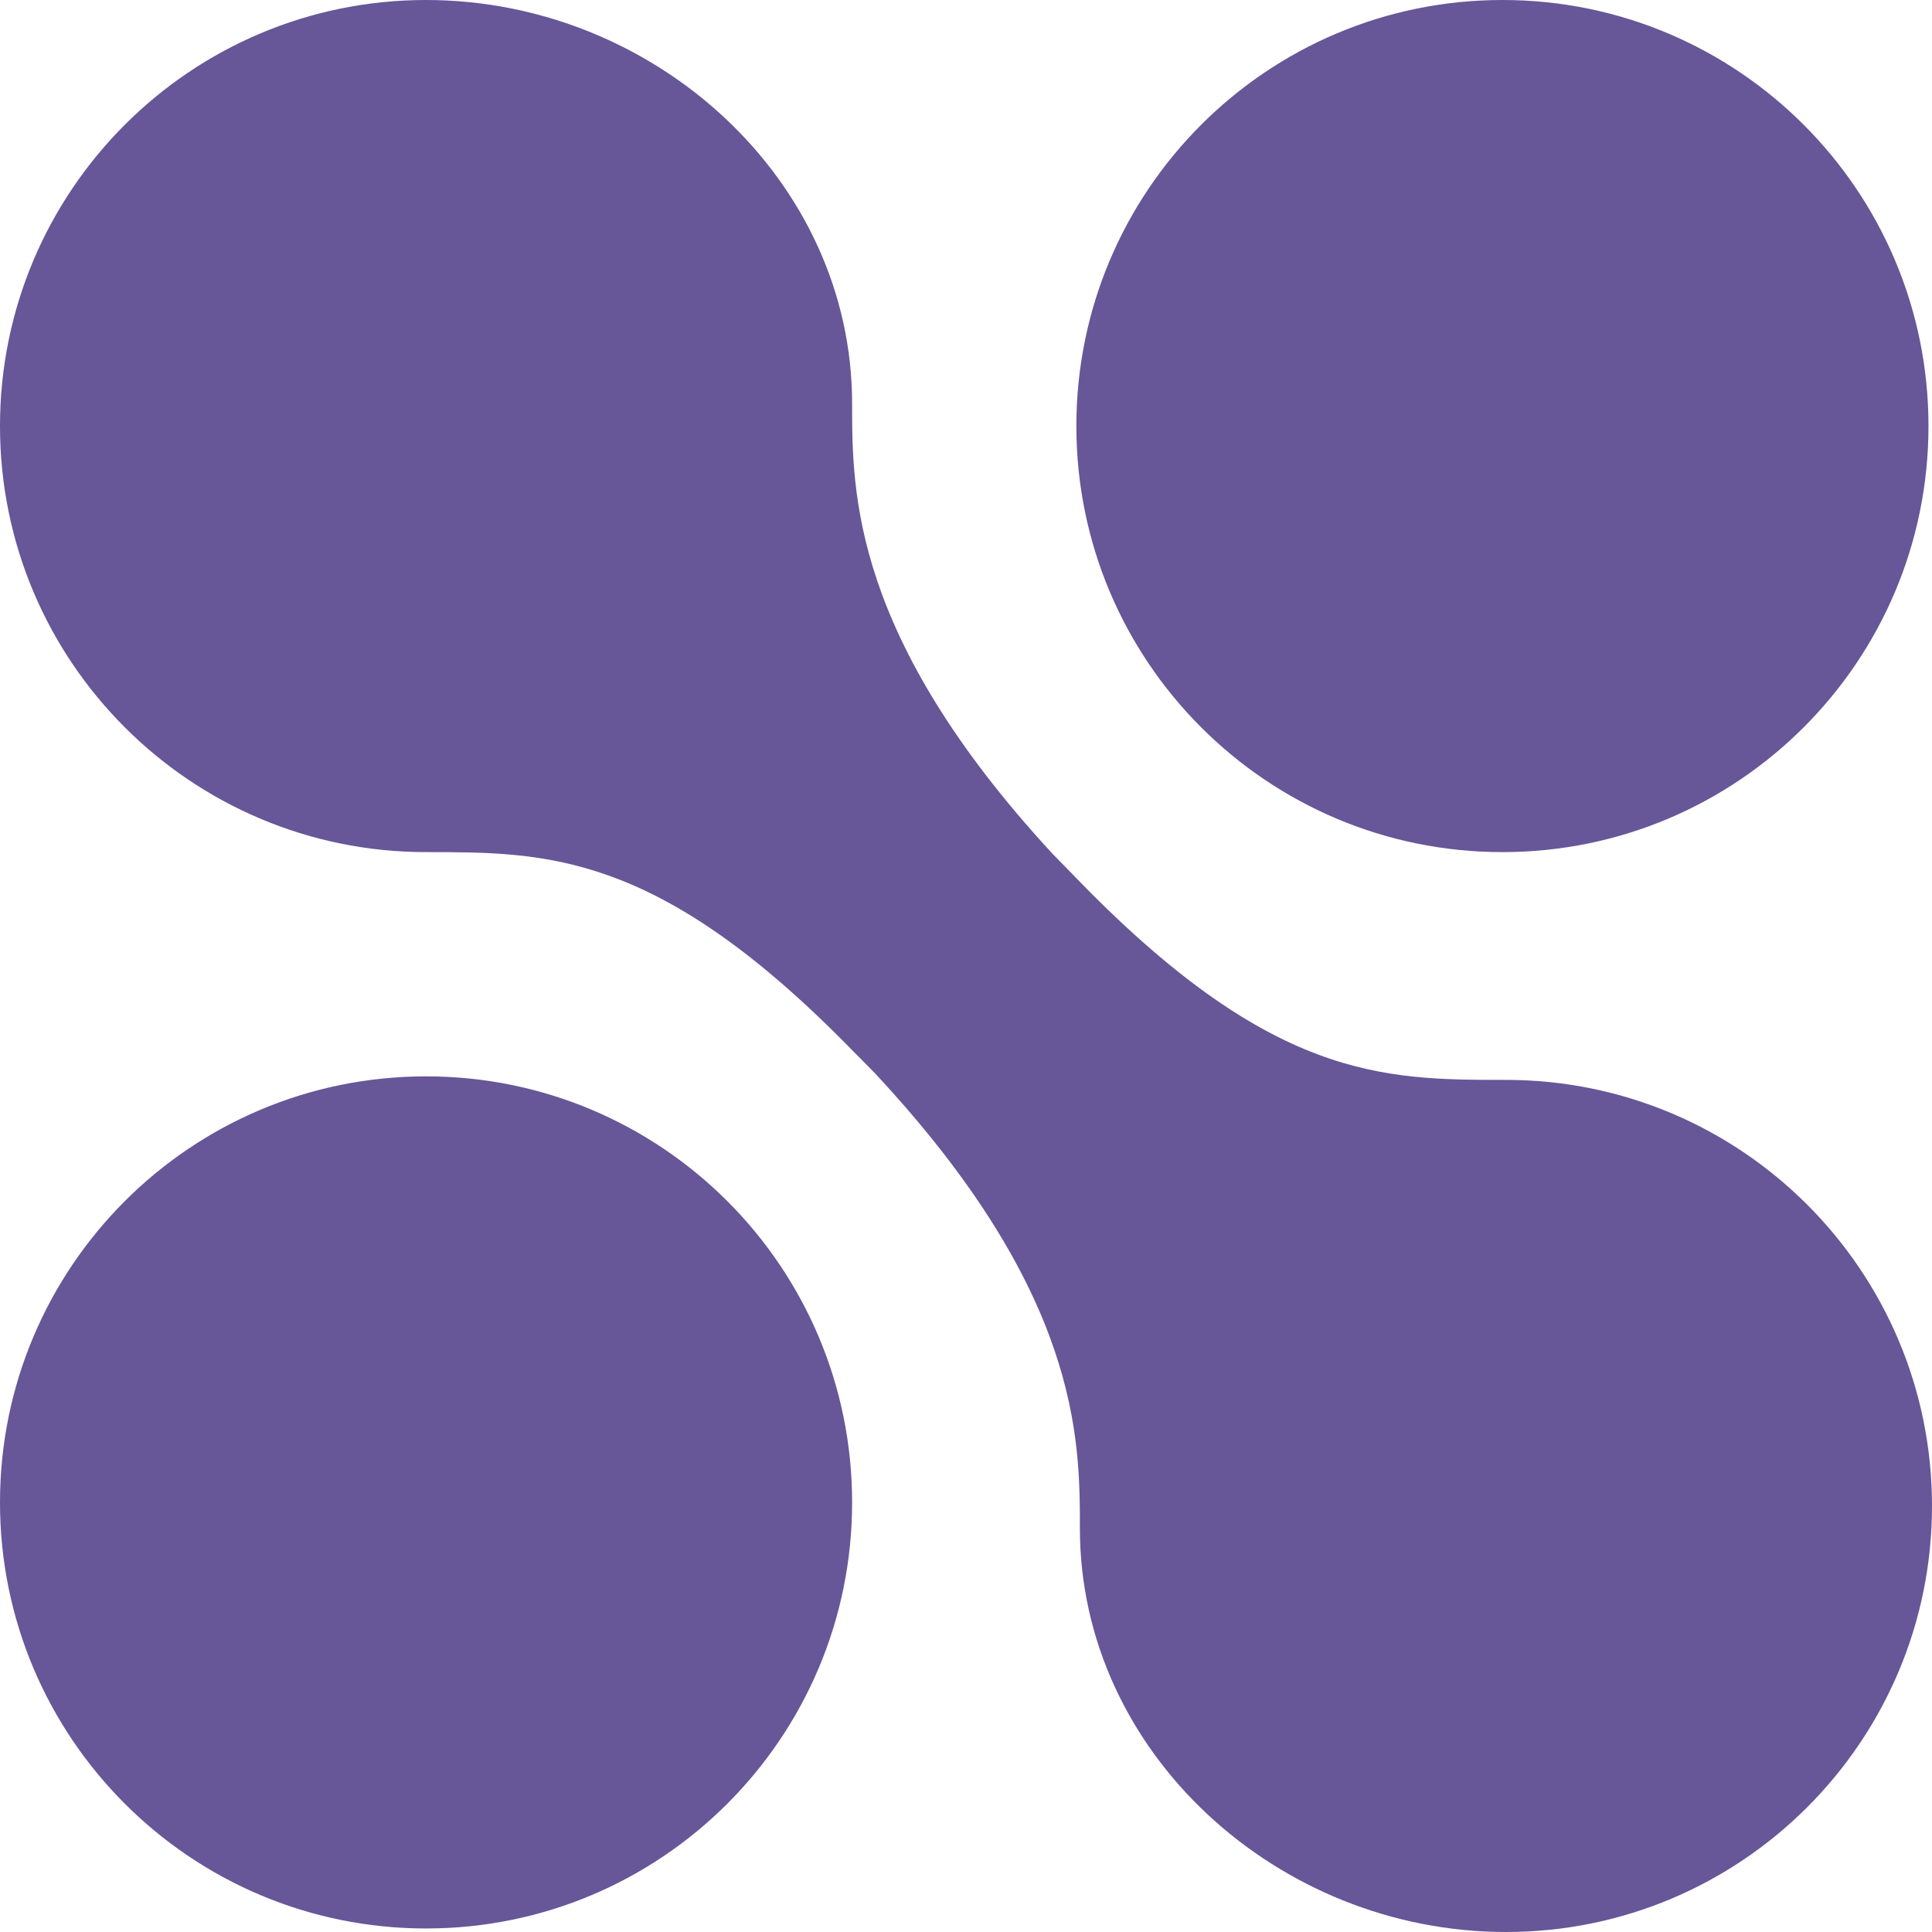
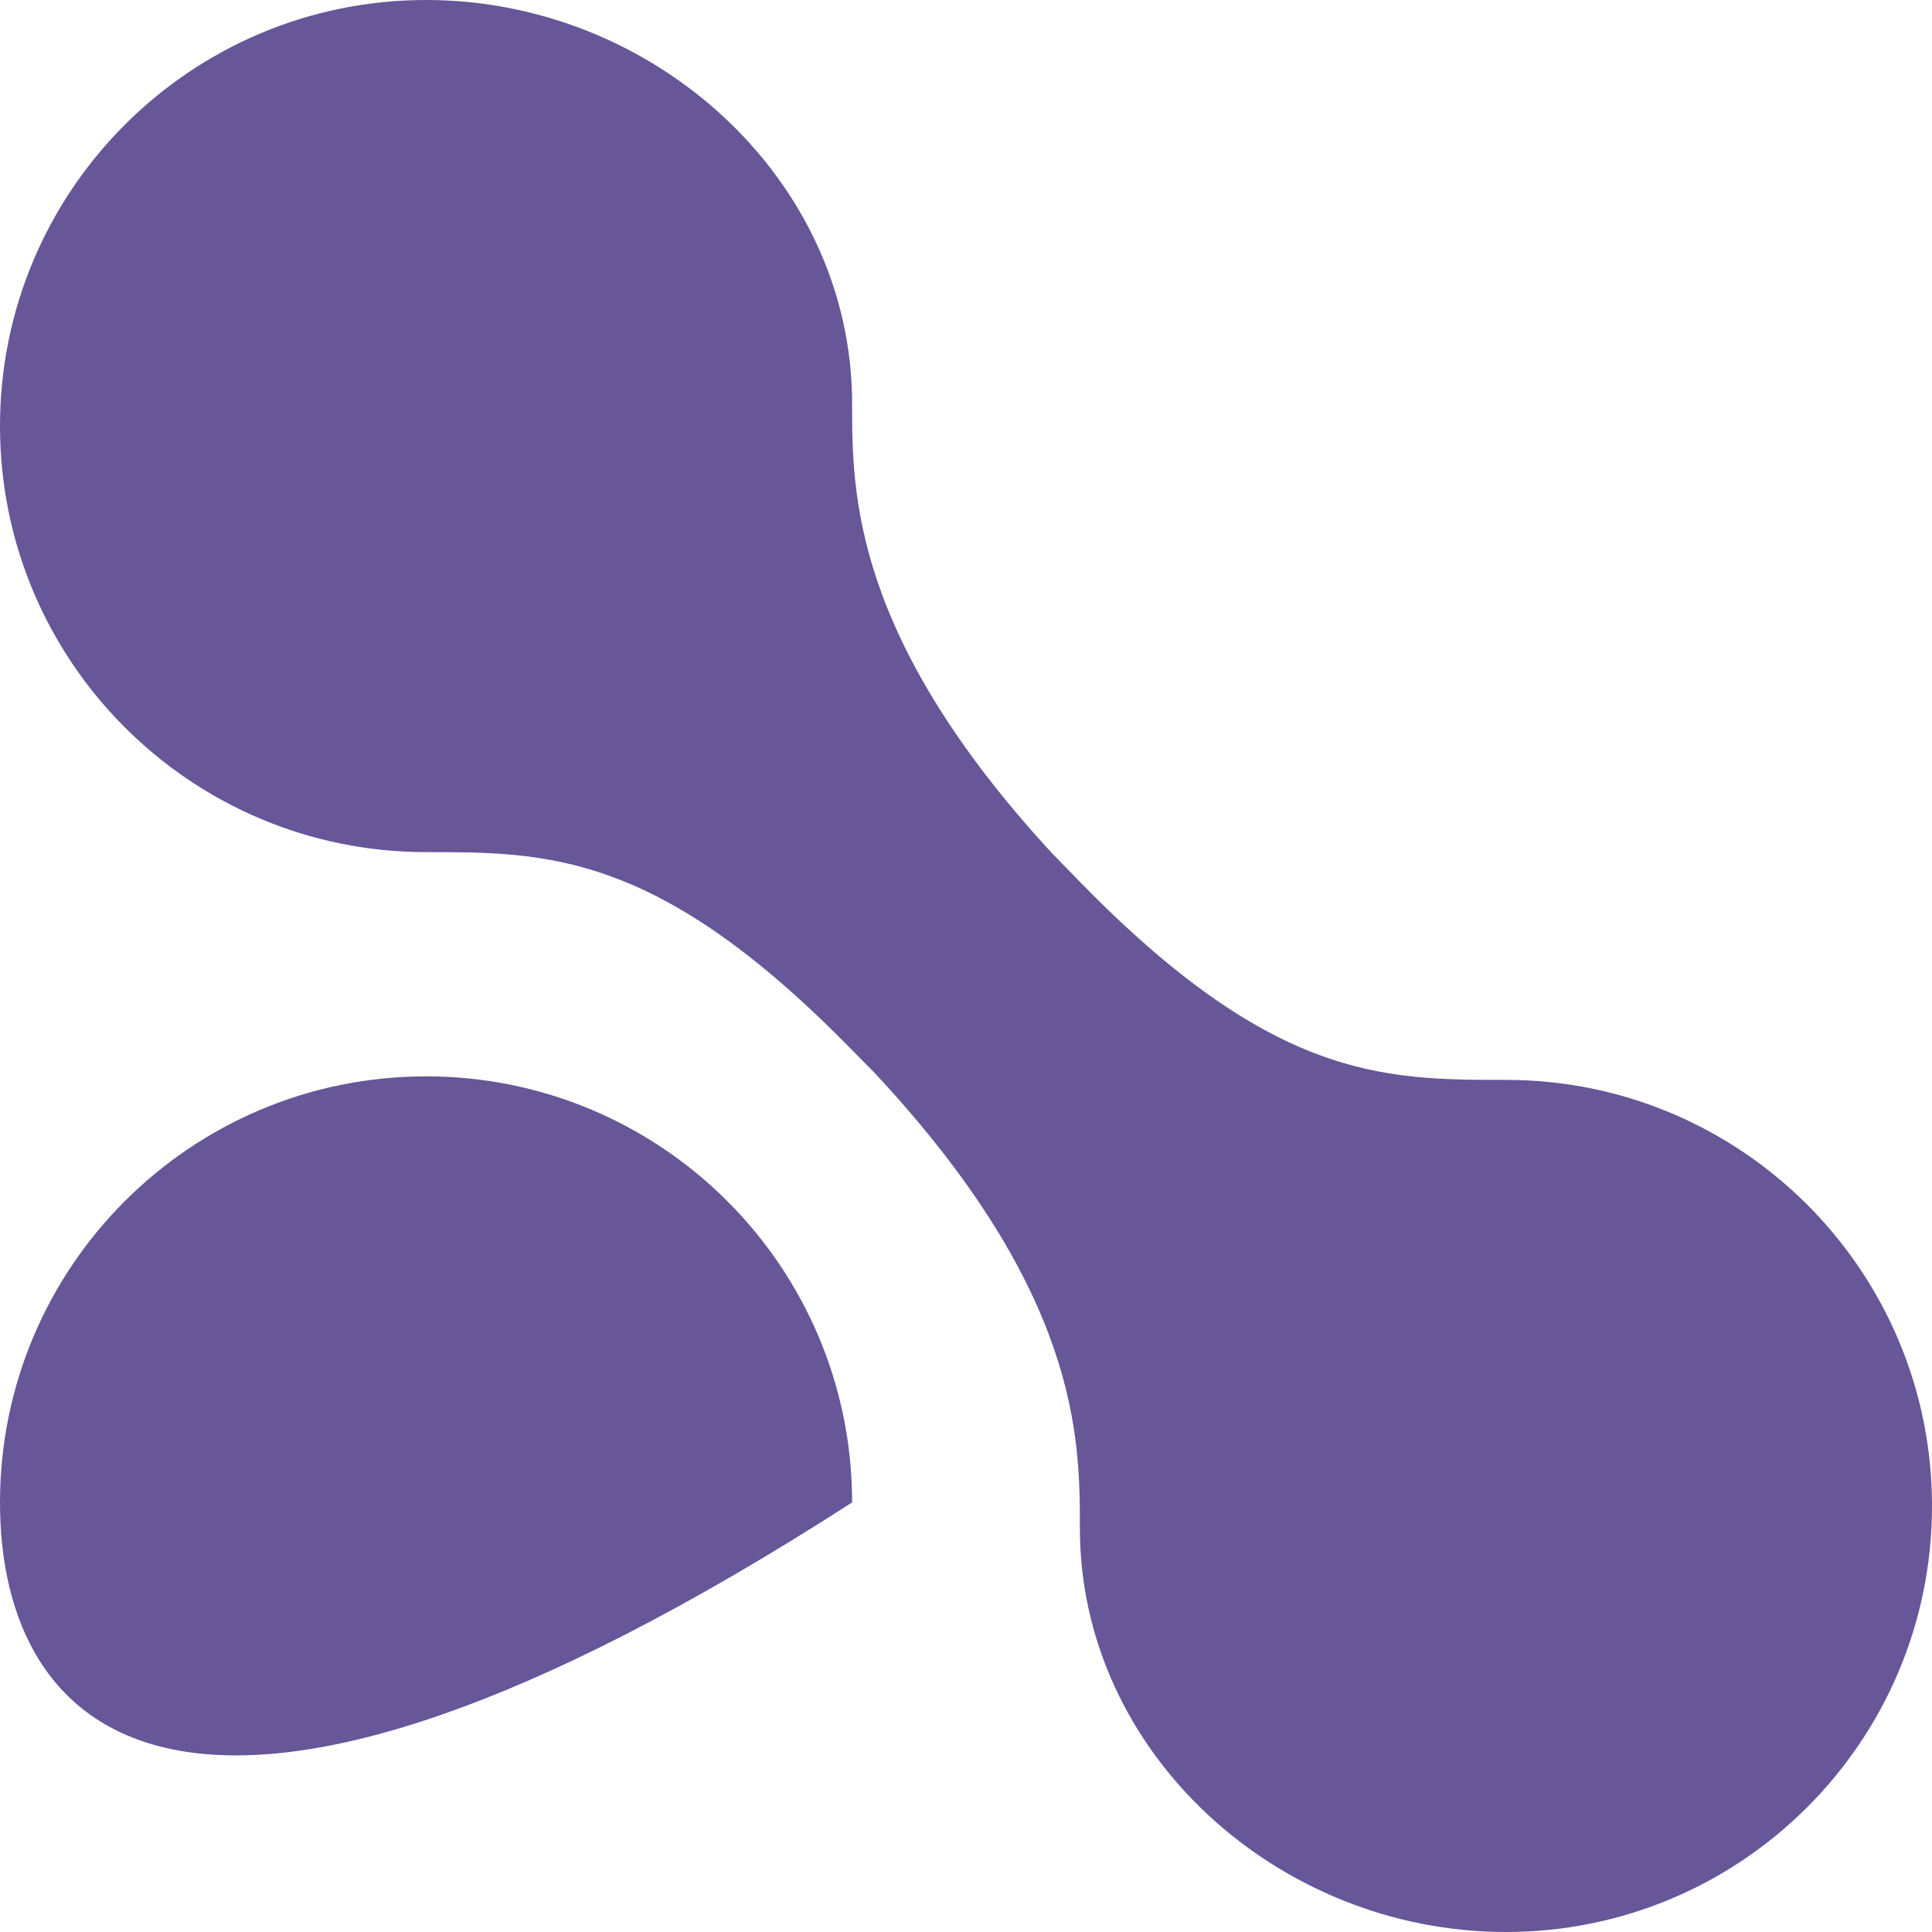
<svg xmlns="http://www.w3.org/2000/svg" fill="none" viewBox="0 0 40 40" height="40" width="40">
  <path fill="#675698" d="M8.821 0C13.541 0 17.642 3.714 17.642 8.357C17.642 10.198 17.643 13.18 21.787 17.672L22.211 18.106C26.304 22.358 28.625 22.358 31.179 22.358C36.051 22.358 40 26.307 40 31.179C40 36.051 36.051 40 31.179 40C26.459 40 22.358 36.286 22.358 31.643C22.358 29.786 22.358 26.768 18.106 22.211L17.453 21.55C13.567 17.642 11.304 17.642 8.821 17.642C3.949 17.642 0 13.693 0 8.821C0 3.949 3.949 0 8.821 0Z" />
-   <path fill="#675698" d="M8.821 22.285C13.693 22.285 17.642 26.234 17.642 31.106C17.642 35.978 13.693 39.927 8.821 39.927C3.949 39.927 0 35.978 0 31.106C0 26.234 3.949 22.285 8.821 22.285Z" />
-   <path fill="#675698" d="M31.106 0C35.978 0 39.927 3.949 39.927 8.821C39.927 13.693 35.978 17.642 31.106 17.642C26.234 17.642 22.285 13.693 22.285 8.821C22.285 3.949 26.234 0 31.106 0Z" />
+   <path fill="#675698" d="M8.821 22.285C13.693 22.285 17.642 26.234 17.642 31.106C3.949 39.927 0 35.978 0 31.106C0 26.234 3.949 22.285 8.821 22.285Z" />
</svg>